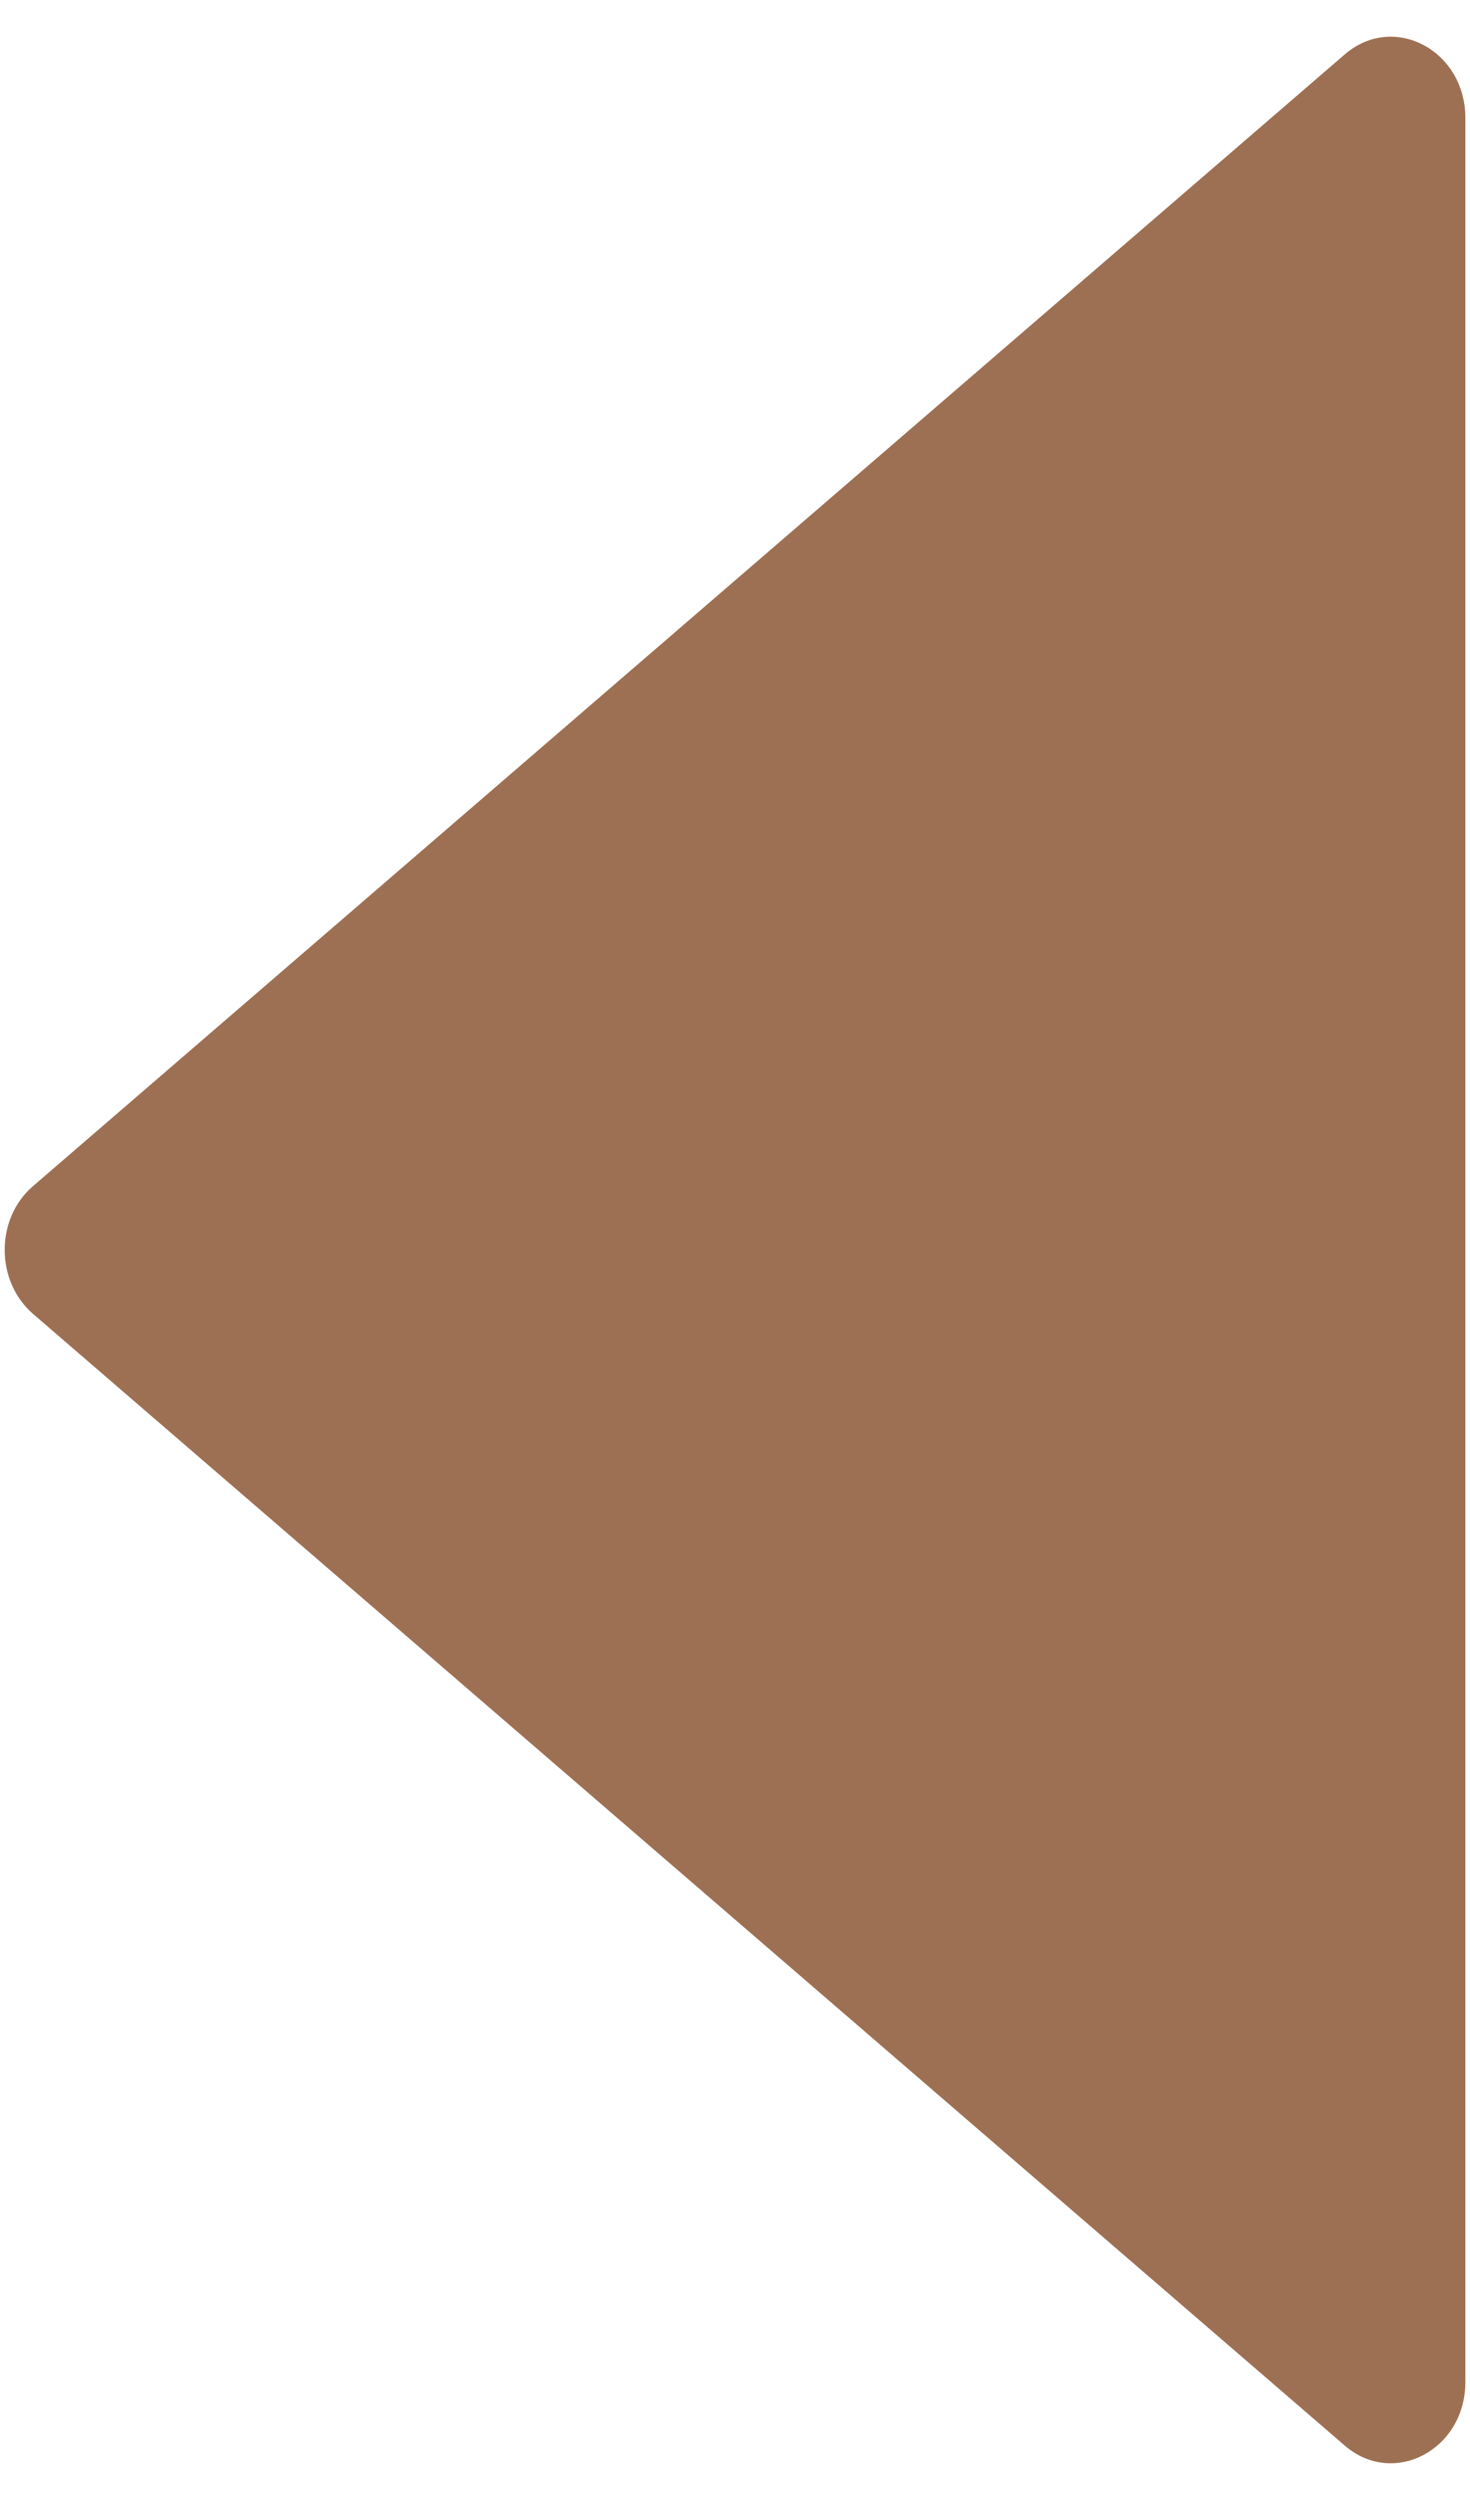
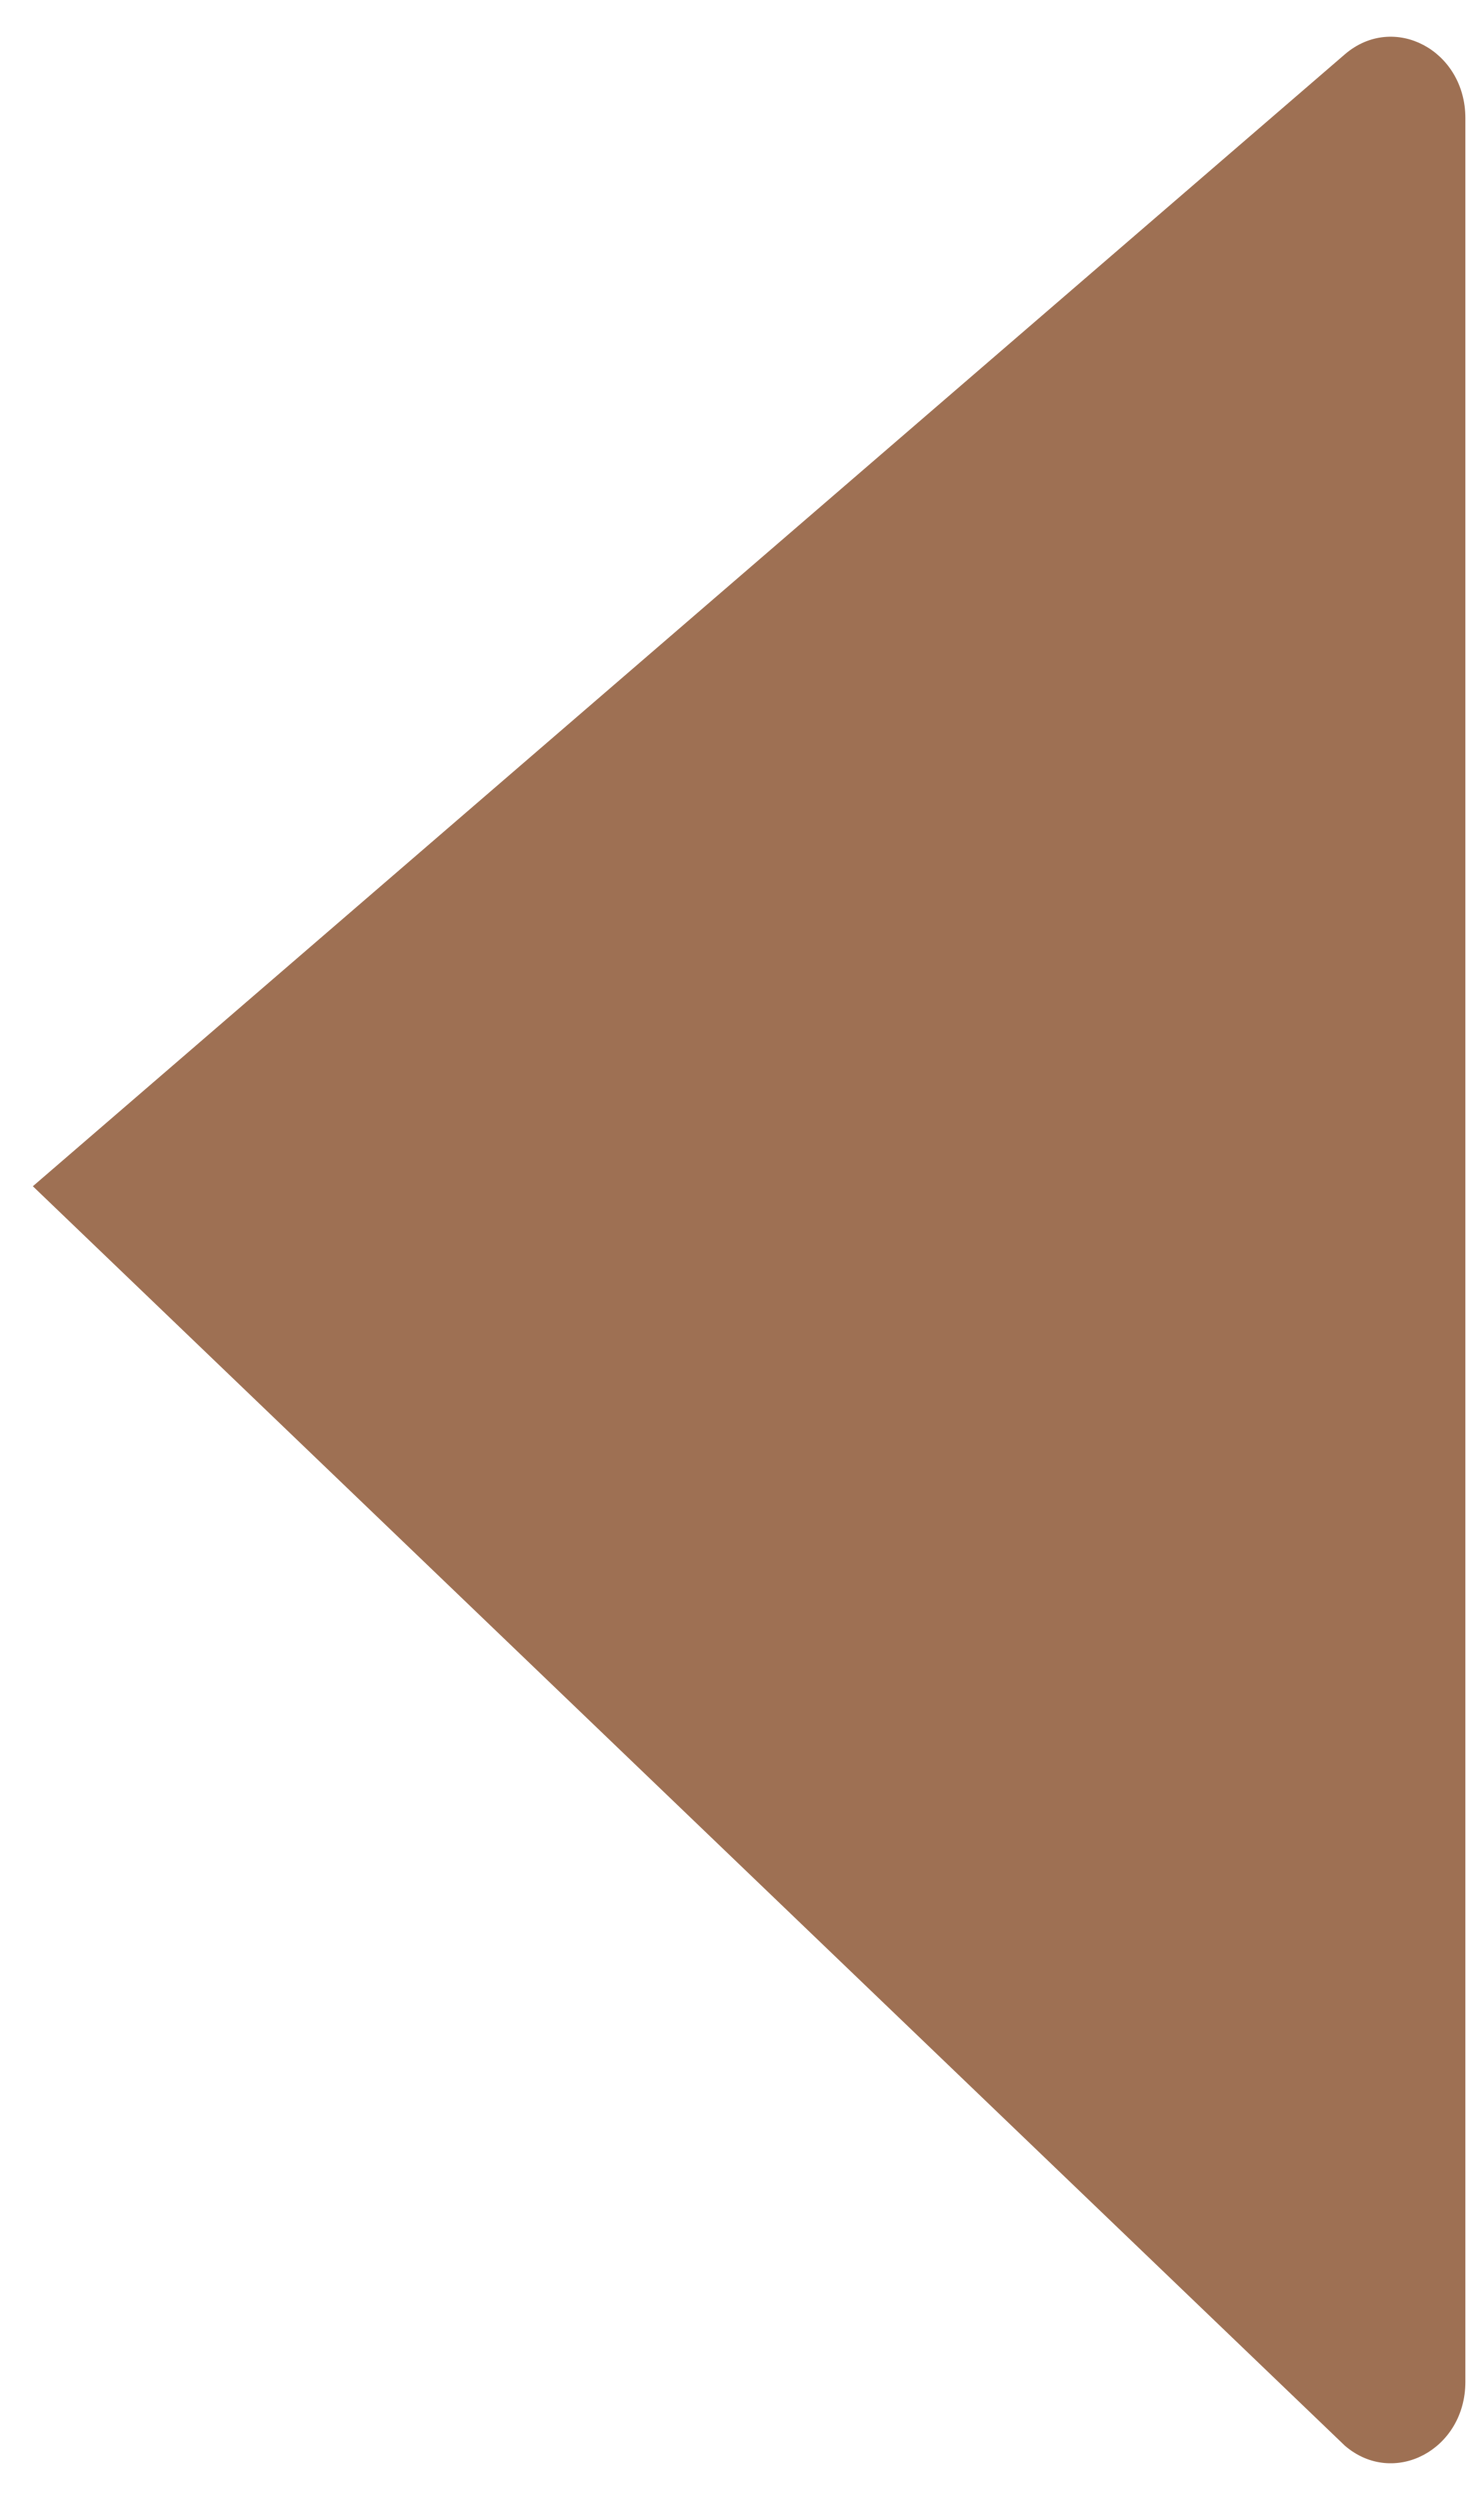
<svg xmlns="http://www.w3.org/2000/svg" width="20" height="34" viewBox="0 0 20 34" fill="none">
-   <path d="M18.297 0.739L0.447 16.133C-0.064 16.574 -0.064 17.422 0.447 17.867L18.297 33.261C18.962 33.833 19.937 33.317 19.937 32.394V1.606C19.937 0.683 18.962 0.167 18.297 0.739Z" fill="#9E7053" />
+   <path d="M18.297 0.739L0.447 16.133L18.297 33.261C18.962 33.833 19.937 33.317 19.937 32.394V1.606C19.937 0.683 18.962 0.167 18.297 0.739Z" fill="#9E7053" />
</svg>